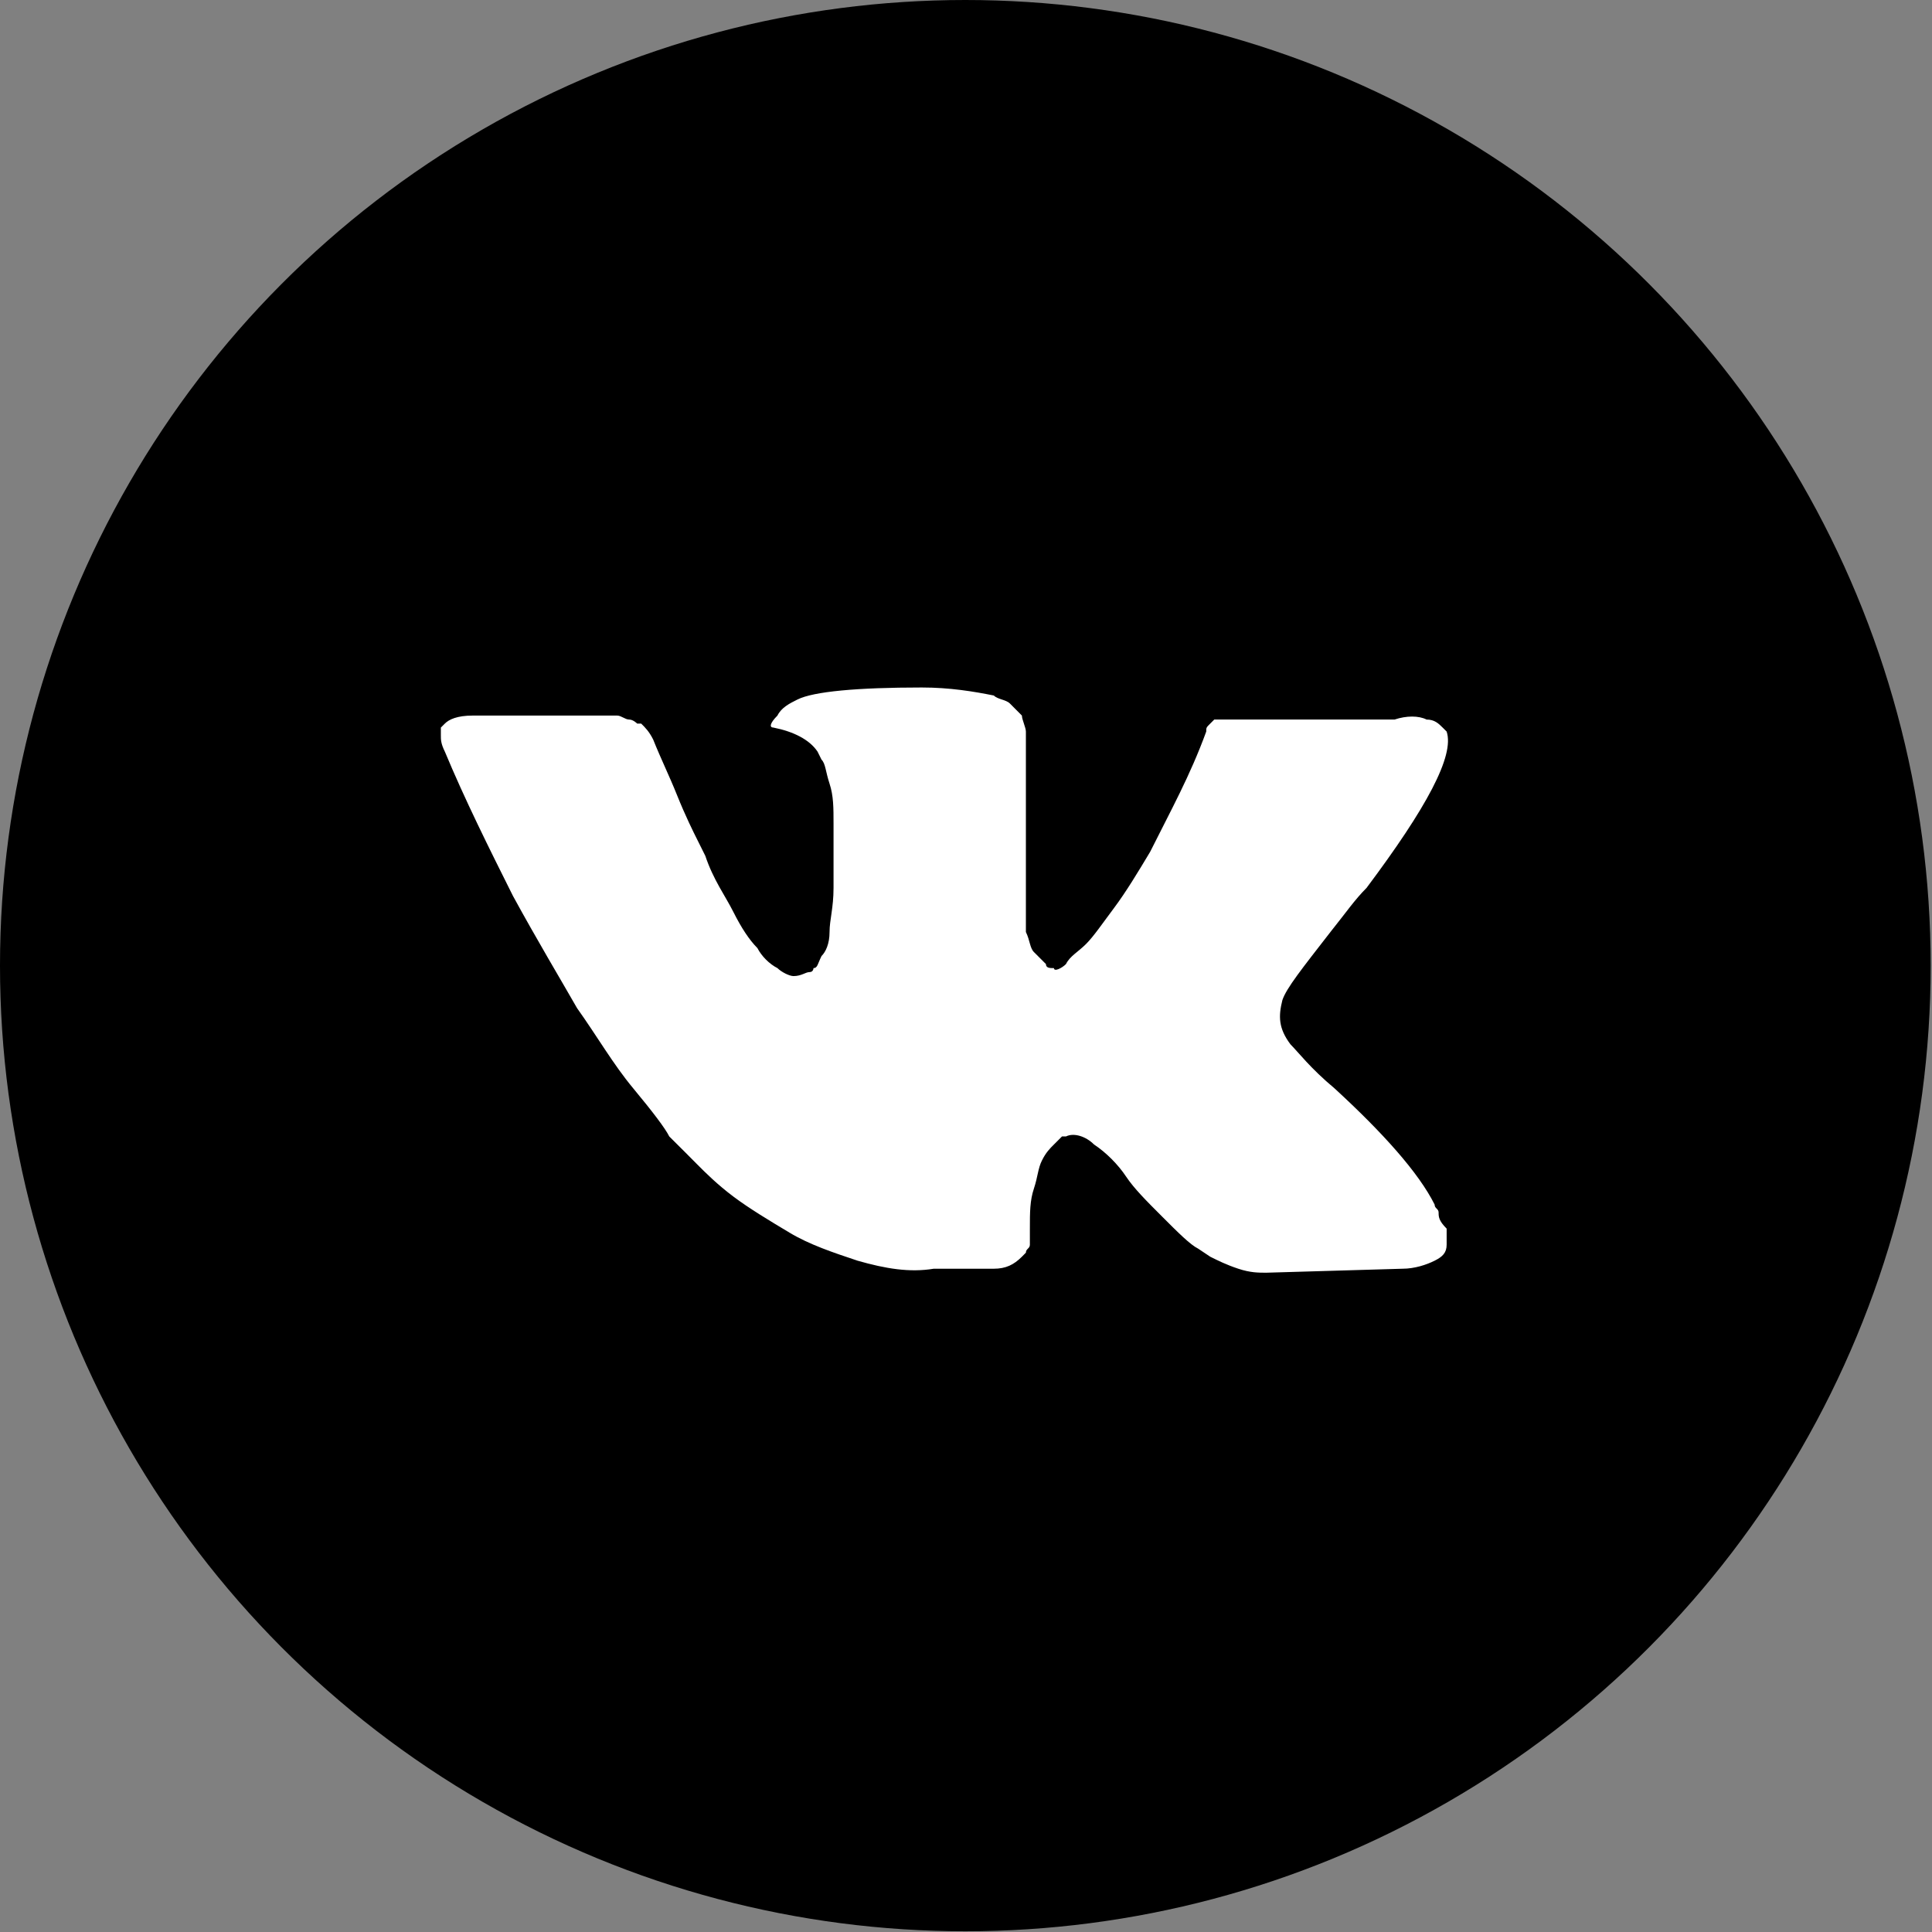
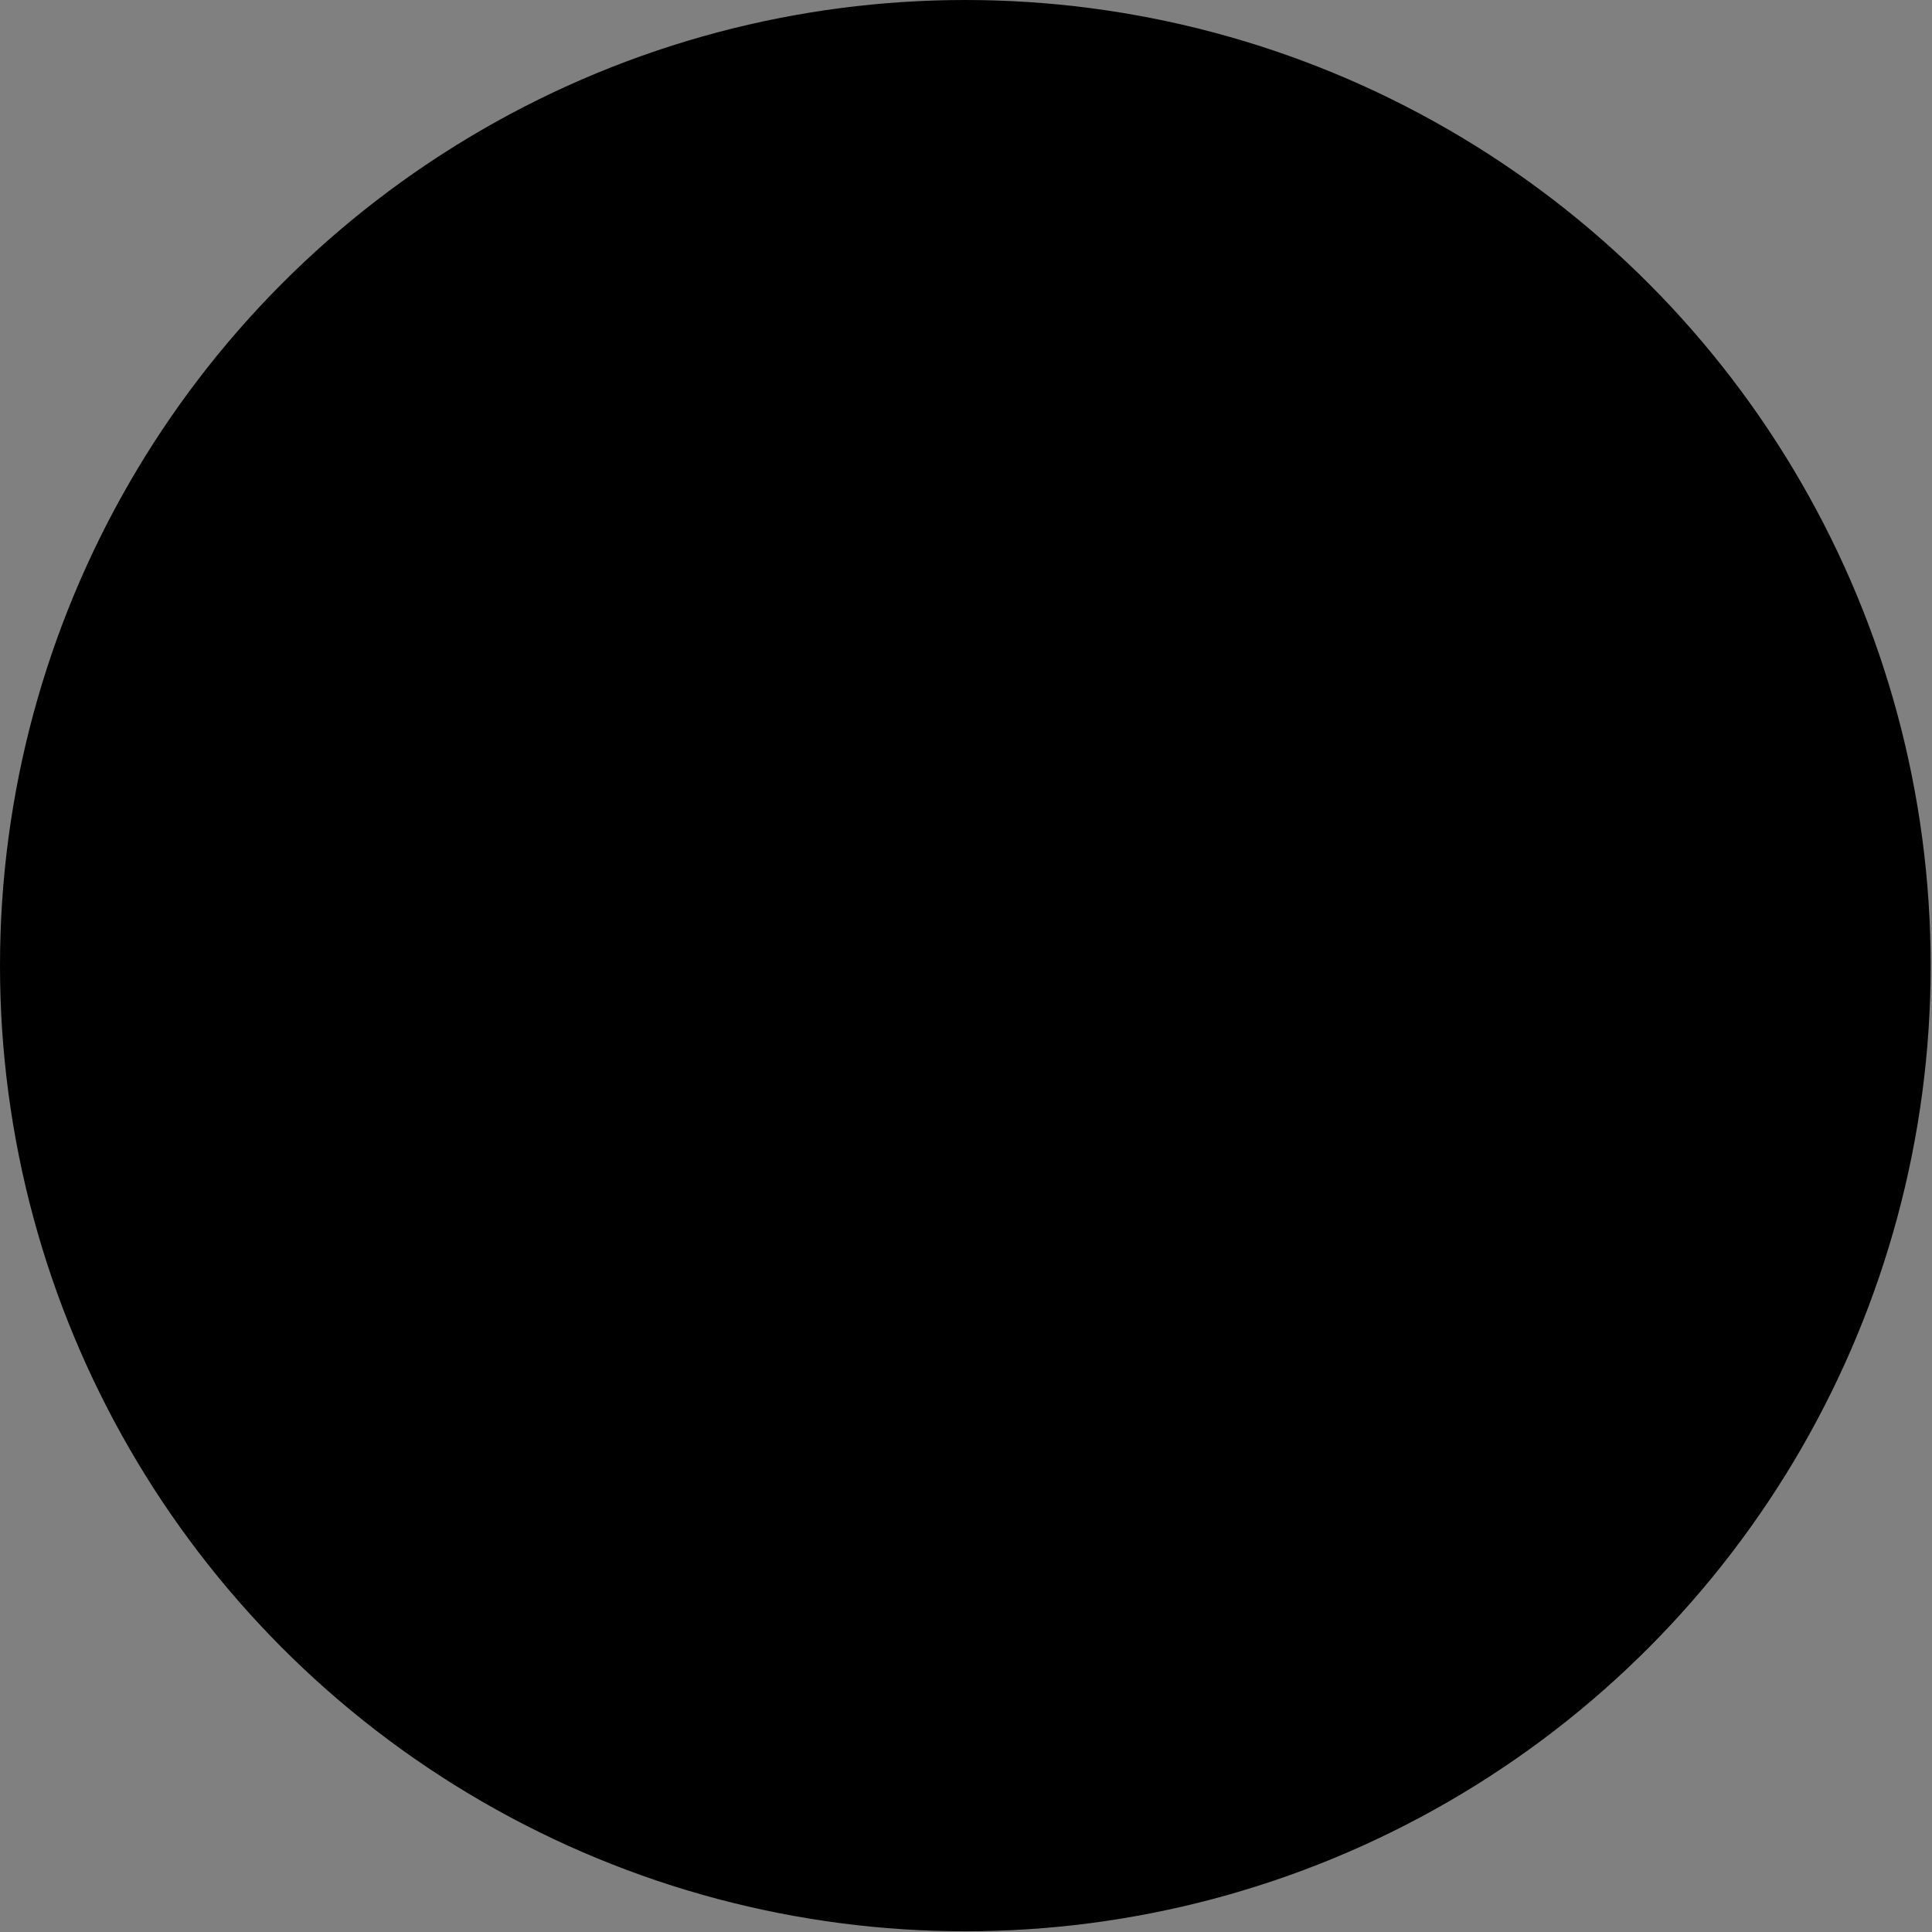
<svg xmlns="http://www.w3.org/2000/svg" width="32" height="32" viewBox="0 0 32 32" fill="none">
  <rect x="0" y="0" width="32" height="32" fill="#808080" stroke="none" />
  <ellipse cx="15.989" cy="15.994" rx="15.989" ry="15.994" fill="black" />
-   <path d="M23.828 20.084C23.828 20.018 23.762 20.018 23.762 19.952C23.497 19.421 22.899 18.757 22.103 18.026C21.705 17.694 21.505 17.429 21.373 17.296C21.174 17.03 21.174 16.831 21.24 16.566C21.306 16.366 21.572 16.035 22.036 15.437C22.302 15.105 22.435 14.906 22.634 14.707C23.629 13.379 24.094 12.516 23.961 12.117L23.895 12.051C23.828 11.985 23.762 11.918 23.629 11.918C23.497 11.852 23.297 11.852 23.098 11.918H20.576C20.51 11.918 20.51 11.918 20.377 11.918C20.311 11.918 20.244 11.918 20.244 11.918H20.178H20.112L20.045 11.985C19.979 12.051 19.979 12.051 19.979 12.117C19.713 12.848 19.381 13.445 19.05 14.109C18.851 14.441 18.651 14.773 18.452 15.039C18.253 15.304 18.12 15.503 17.988 15.636C17.855 15.769 17.722 15.835 17.656 15.968C17.59 16.035 17.457 16.101 17.457 16.035C17.39 16.035 17.324 16.035 17.324 15.968C17.258 15.902 17.191 15.835 17.125 15.769C17.058 15.703 17.058 15.57 16.992 15.437C16.992 15.304 16.992 15.171 16.992 15.105C16.992 15.039 16.992 14.839 16.992 14.707C16.992 14.507 16.992 14.375 16.992 14.308C16.992 14.109 16.992 13.844 16.992 13.578C16.992 13.312 16.992 13.113 16.992 12.98C16.992 12.848 16.992 12.648 16.992 12.516C16.992 12.316 16.992 12.184 16.992 12.117C16.992 12.051 16.926 11.918 16.926 11.852C16.859 11.785 16.793 11.719 16.727 11.652C16.66 11.586 16.527 11.586 16.461 11.52C16.129 11.453 15.731 11.387 15.267 11.387C14.204 11.387 13.474 11.453 13.209 11.586C13.076 11.652 12.943 11.719 12.877 11.852C12.744 11.985 12.744 12.051 12.811 12.051C13.143 12.117 13.408 12.25 13.541 12.449L13.607 12.582C13.674 12.648 13.674 12.781 13.74 12.98C13.806 13.18 13.806 13.379 13.806 13.644C13.806 14.043 13.806 14.441 13.806 14.707C13.806 15.039 13.74 15.238 13.74 15.437C13.74 15.636 13.674 15.769 13.607 15.835C13.541 15.968 13.541 16.035 13.474 16.035C13.474 16.035 13.474 16.101 13.408 16.101C13.342 16.101 13.275 16.167 13.143 16.167C13.076 16.167 12.943 16.101 12.877 16.035C12.744 15.968 12.612 15.835 12.545 15.703C12.412 15.57 12.28 15.37 12.147 15.105C12.014 14.839 11.815 14.574 11.682 14.175L11.55 13.91C11.483 13.777 11.351 13.511 11.218 13.18C11.085 12.848 10.952 12.582 10.819 12.25C10.753 12.117 10.687 12.051 10.62 11.985H10.554C10.554 11.985 10.488 11.918 10.421 11.918C10.355 11.918 10.289 11.852 10.222 11.852H7.833C7.567 11.852 7.435 11.918 7.368 11.985L7.302 12.051C7.302 12.051 7.302 12.117 7.302 12.184C7.302 12.25 7.302 12.316 7.368 12.449C7.7 13.246 8.098 14.043 8.496 14.839C8.895 15.57 9.293 16.234 9.558 16.698C9.89 17.163 10.156 17.628 10.488 18.026C10.819 18.425 11.019 18.69 11.085 18.823C11.218 18.956 11.284 19.022 11.351 19.088L11.55 19.288C11.682 19.421 11.882 19.62 12.147 19.819C12.412 20.018 12.744 20.217 13.076 20.416C13.408 20.616 13.806 20.748 14.204 20.881C14.669 21.014 15.067 21.08 15.466 21.014H16.461C16.66 21.014 16.793 20.948 16.926 20.815L16.992 20.748C16.992 20.682 17.058 20.682 17.058 20.616C17.058 20.549 17.058 20.483 17.058 20.35C17.058 20.084 17.058 19.885 17.125 19.686C17.191 19.487 17.191 19.354 17.258 19.221C17.324 19.088 17.39 19.022 17.457 18.956C17.523 18.889 17.59 18.823 17.59 18.823H17.656C17.789 18.757 17.988 18.823 18.12 18.956C18.32 19.088 18.519 19.288 18.651 19.487C18.784 19.686 18.983 19.885 19.249 20.151C19.514 20.416 19.713 20.616 19.846 20.682L20.045 20.815C20.178 20.881 20.311 20.948 20.51 21.014C20.709 21.08 20.842 21.08 20.974 21.08L23.231 21.014C23.43 21.014 23.629 20.948 23.762 20.881C23.895 20.815 23.961 20.748 23.961 20.616C23.961 20.549 23.961 20.416 23.961 20.35C23.828 20.217 23.828 20.151 23.828 20.084Z" fill="white" />
</svg>